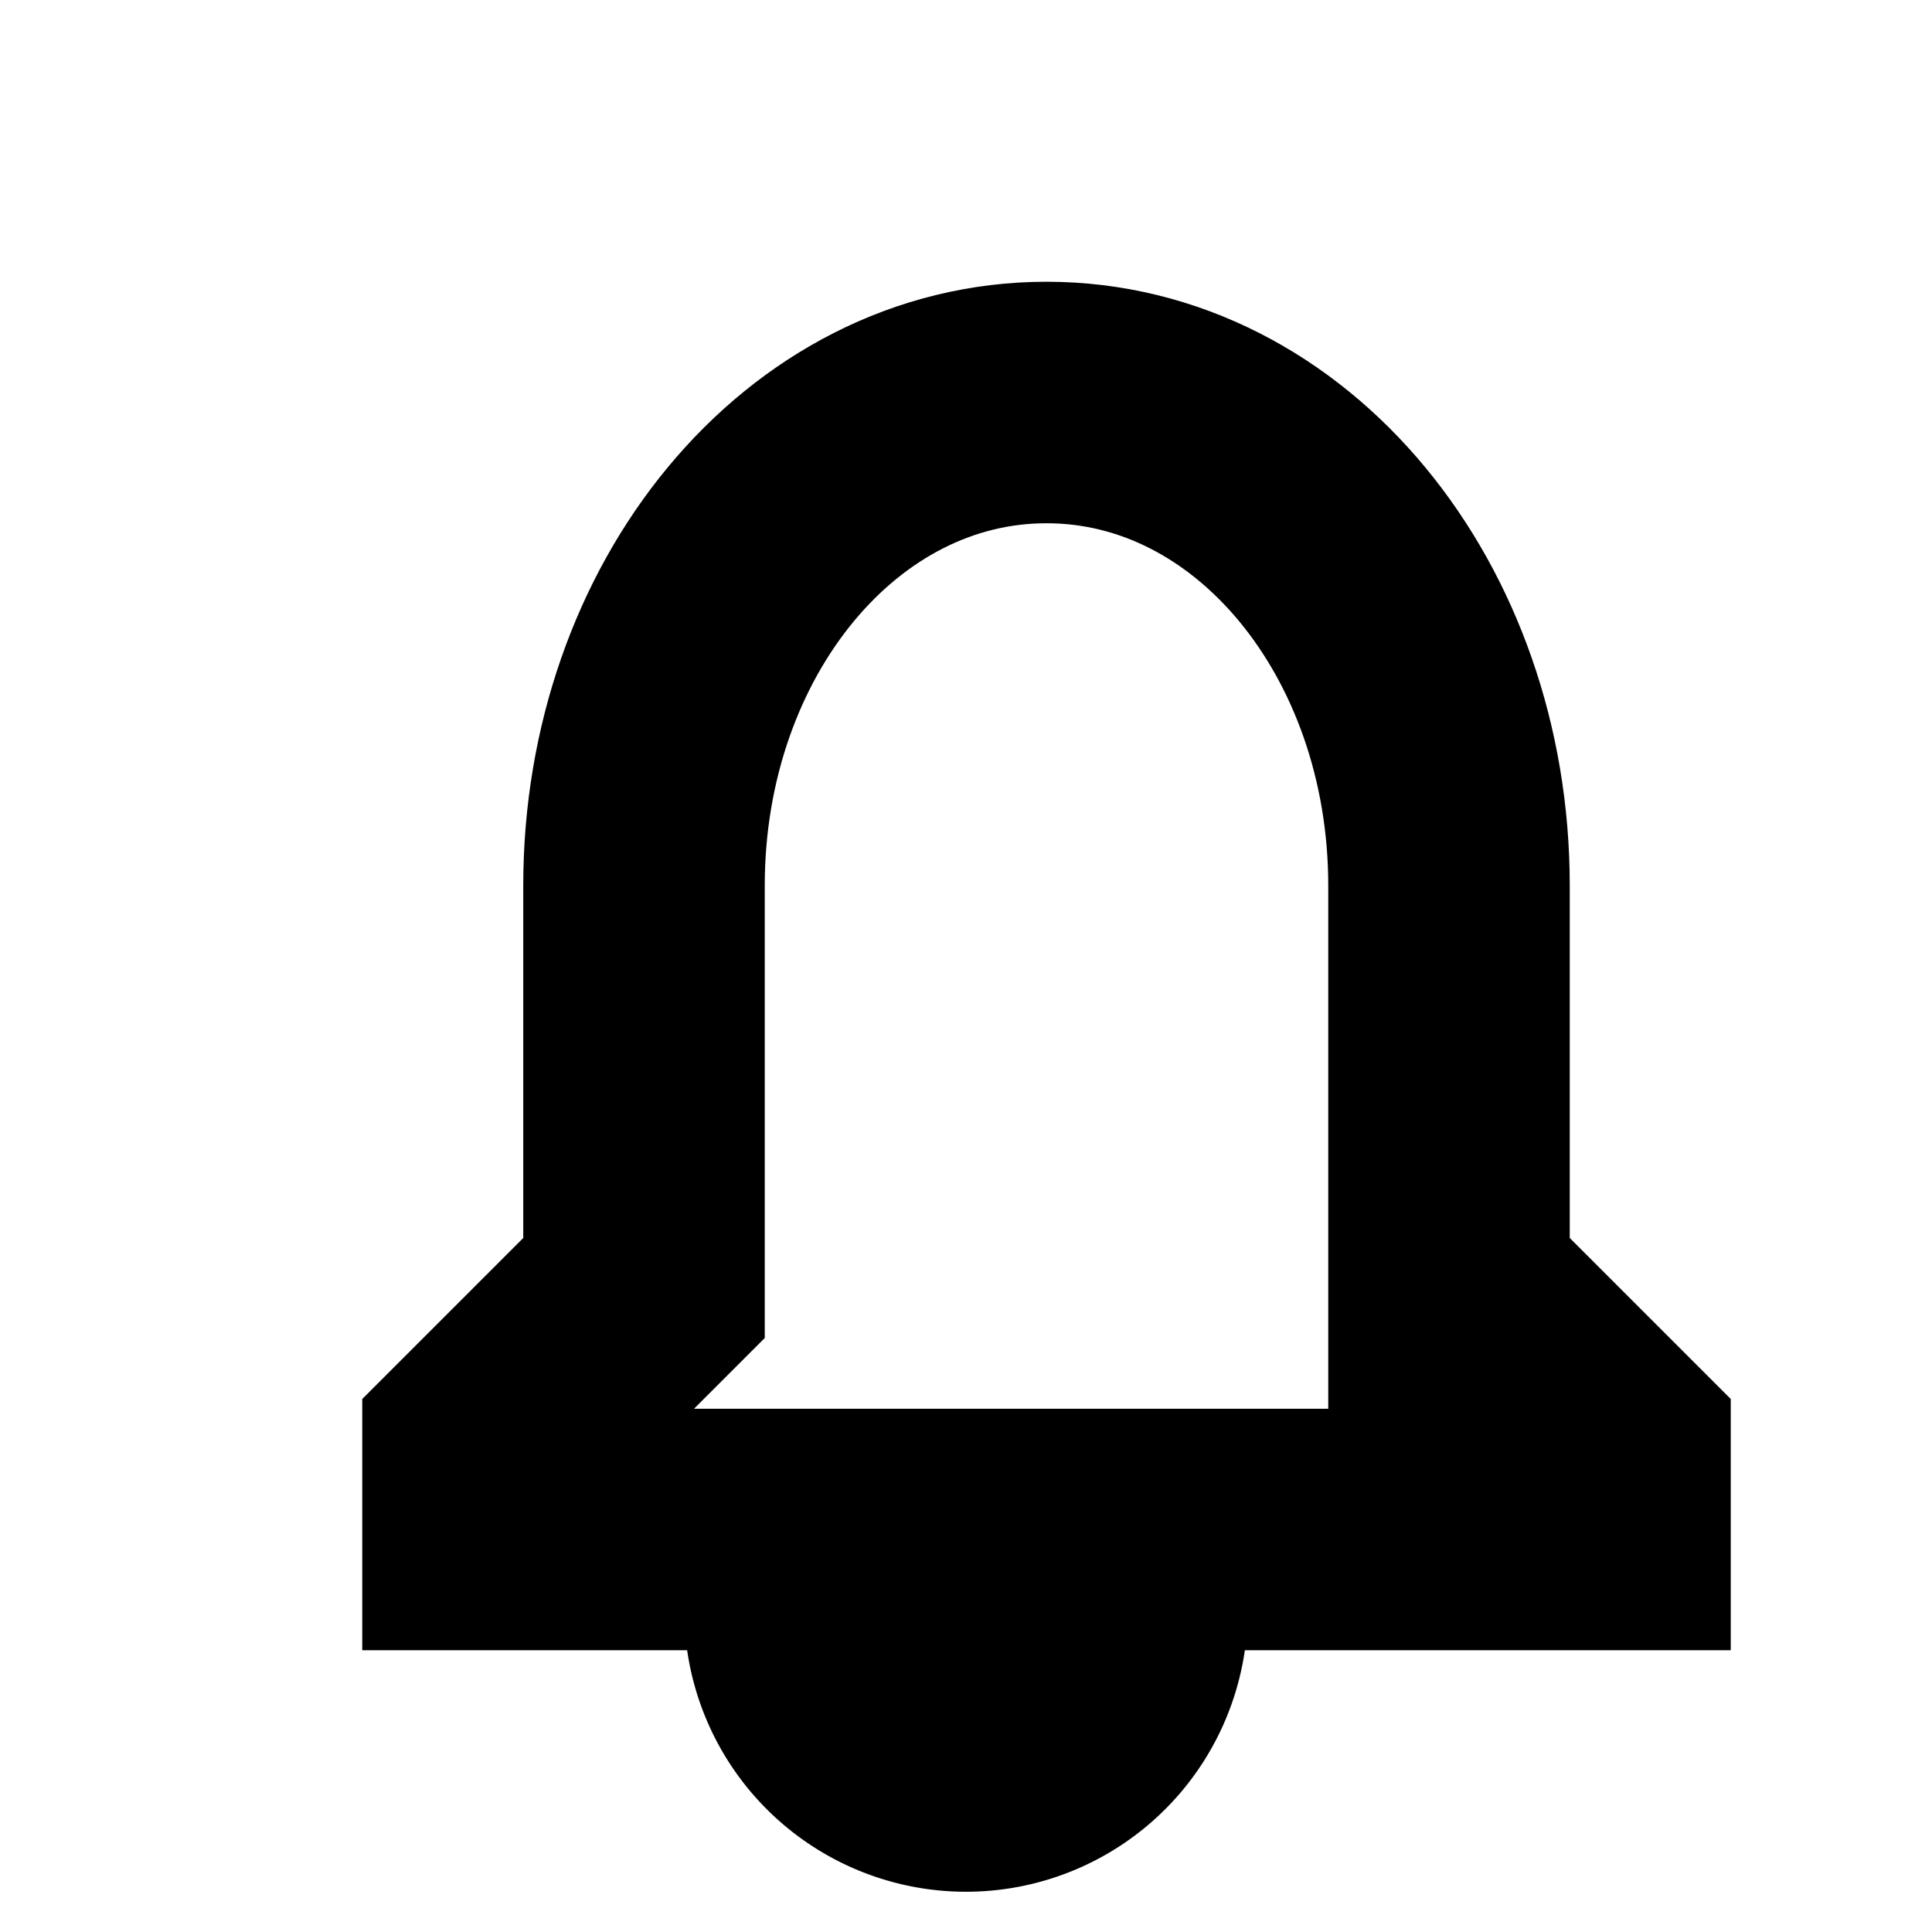
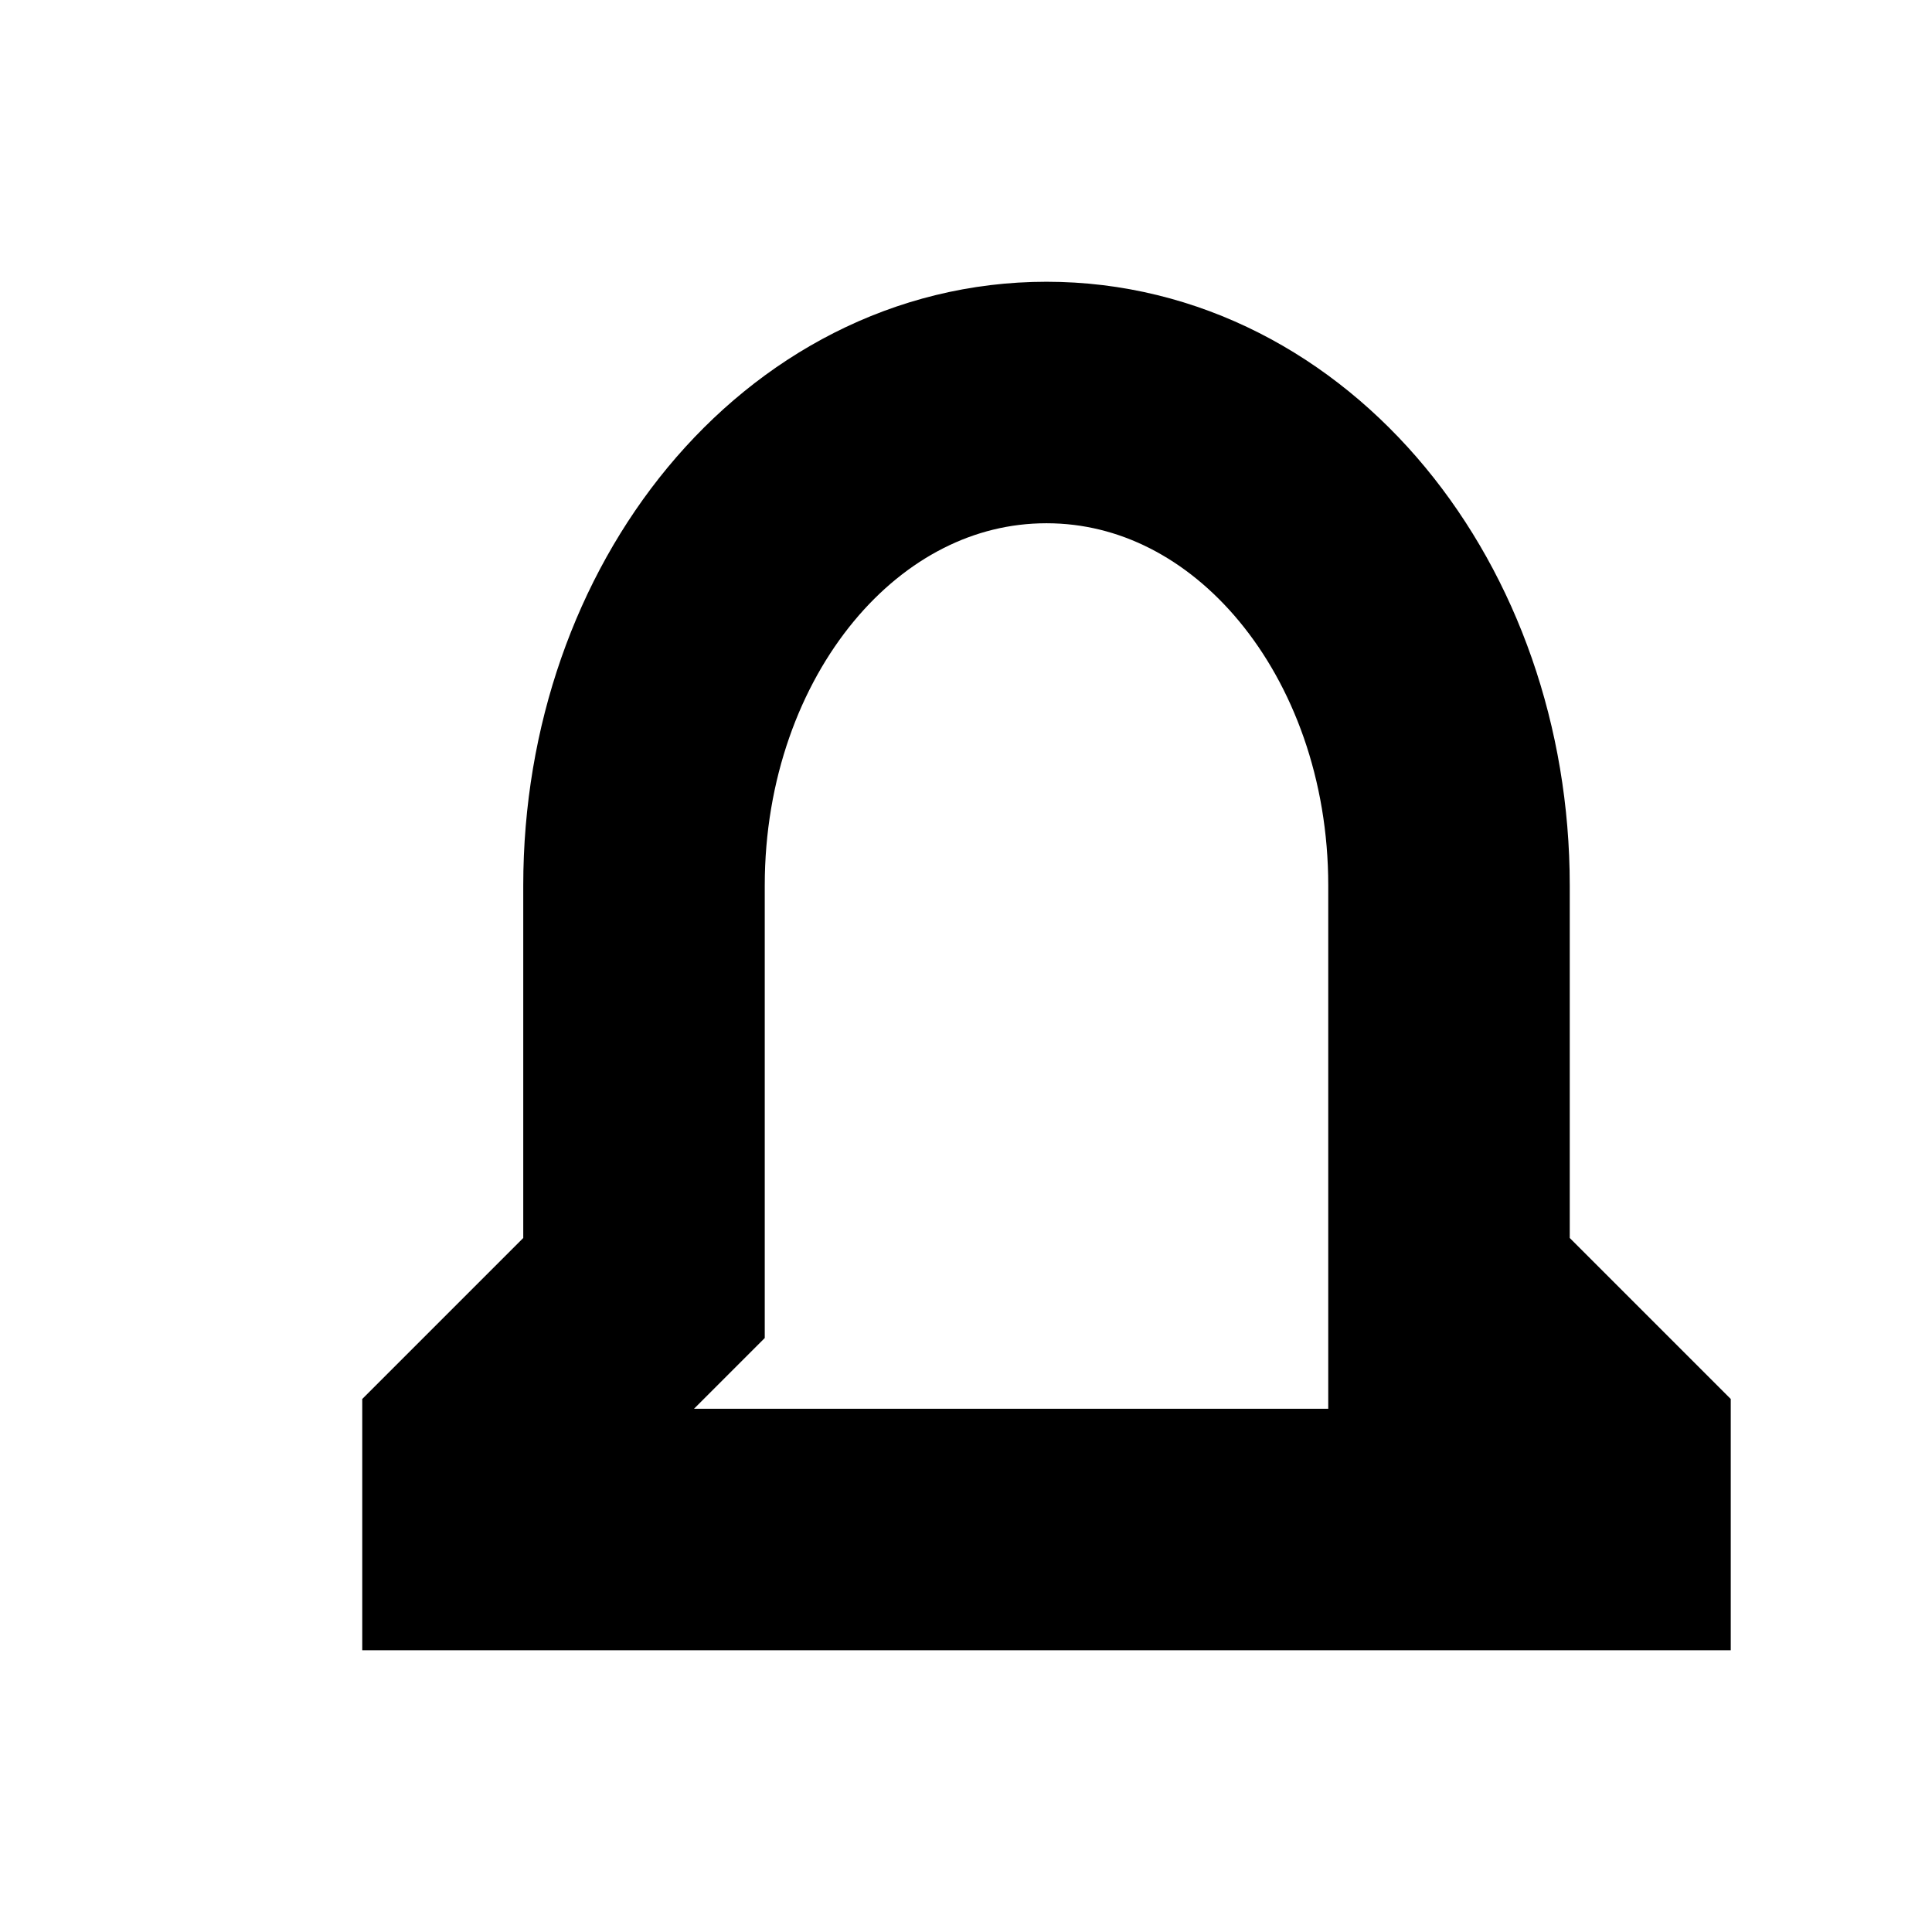
<svg xmlns="http://www.w3.org/2000/svg" viewBox="0 0 24 24" stroke="currentColor" fill="none" stroke-width="3">
-   <path d="M12 22a2 2 0 0 0 2-2H10a2 2 0 0 0 2 2z" />
  <path d="M18 16v-5c0-3.3-2.2-6-5-6s-5 2.7-5 6v5l-2 2v1h14v-1l-2-2z" />
</svg>